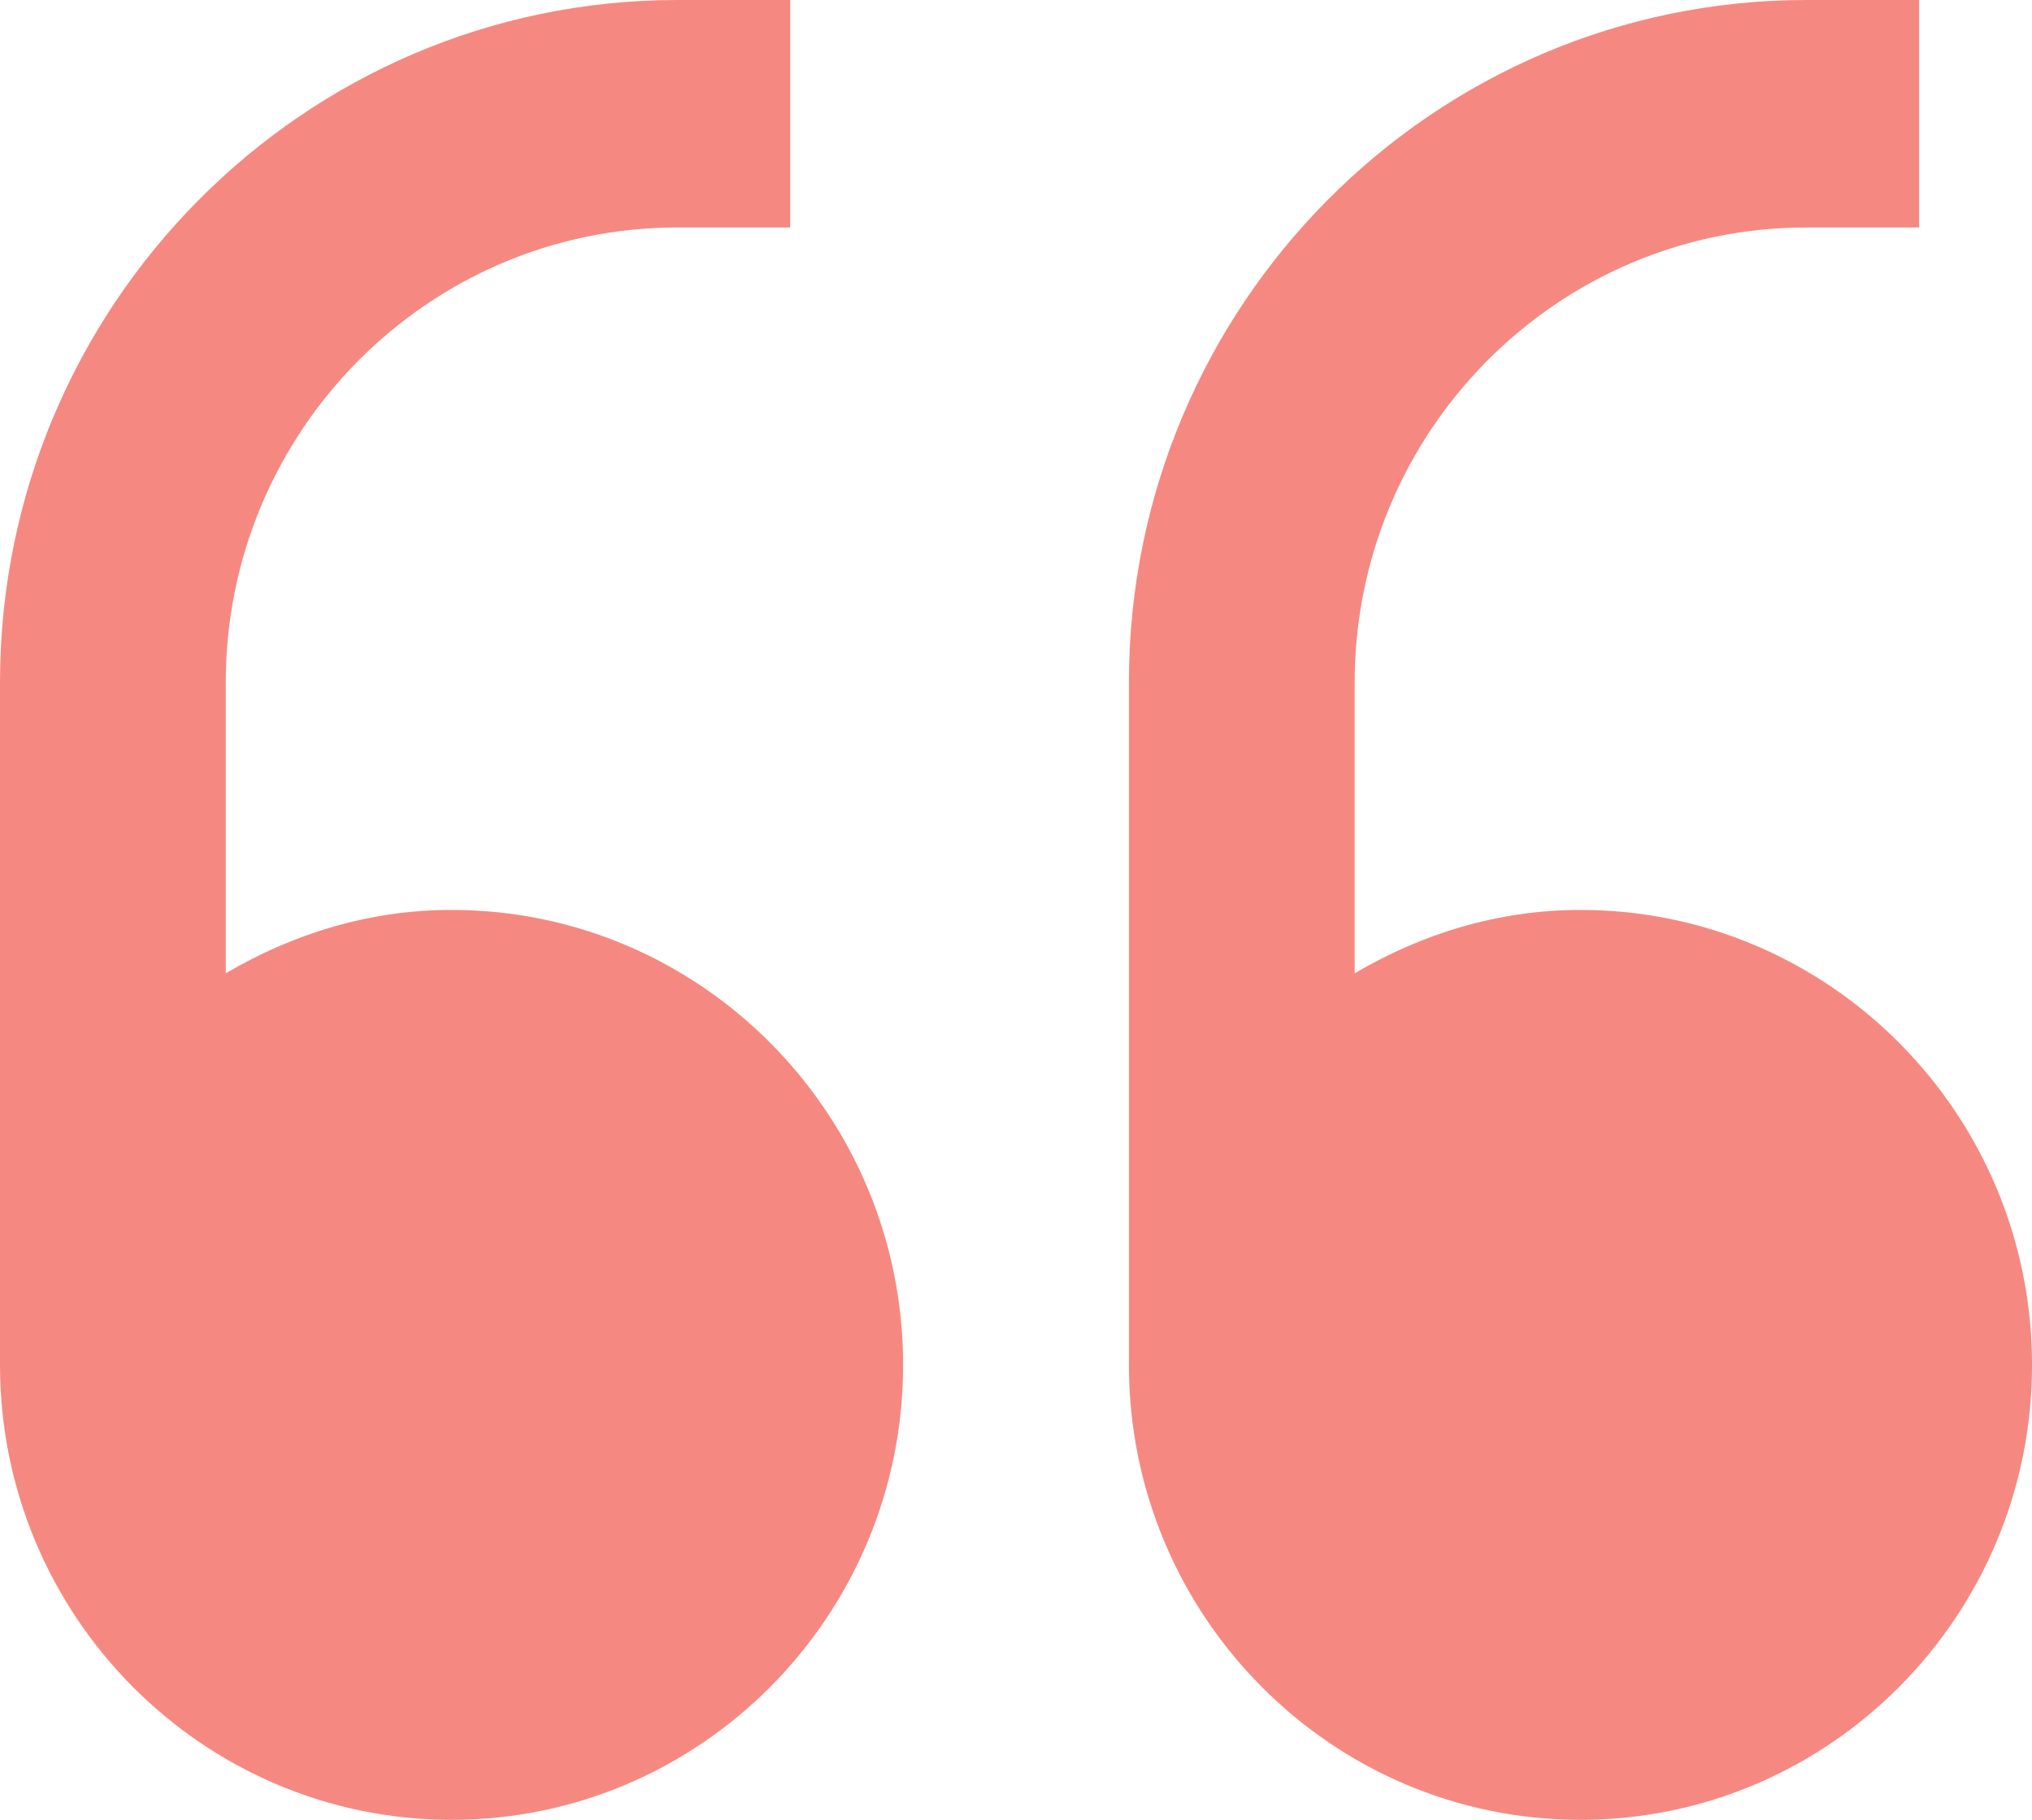
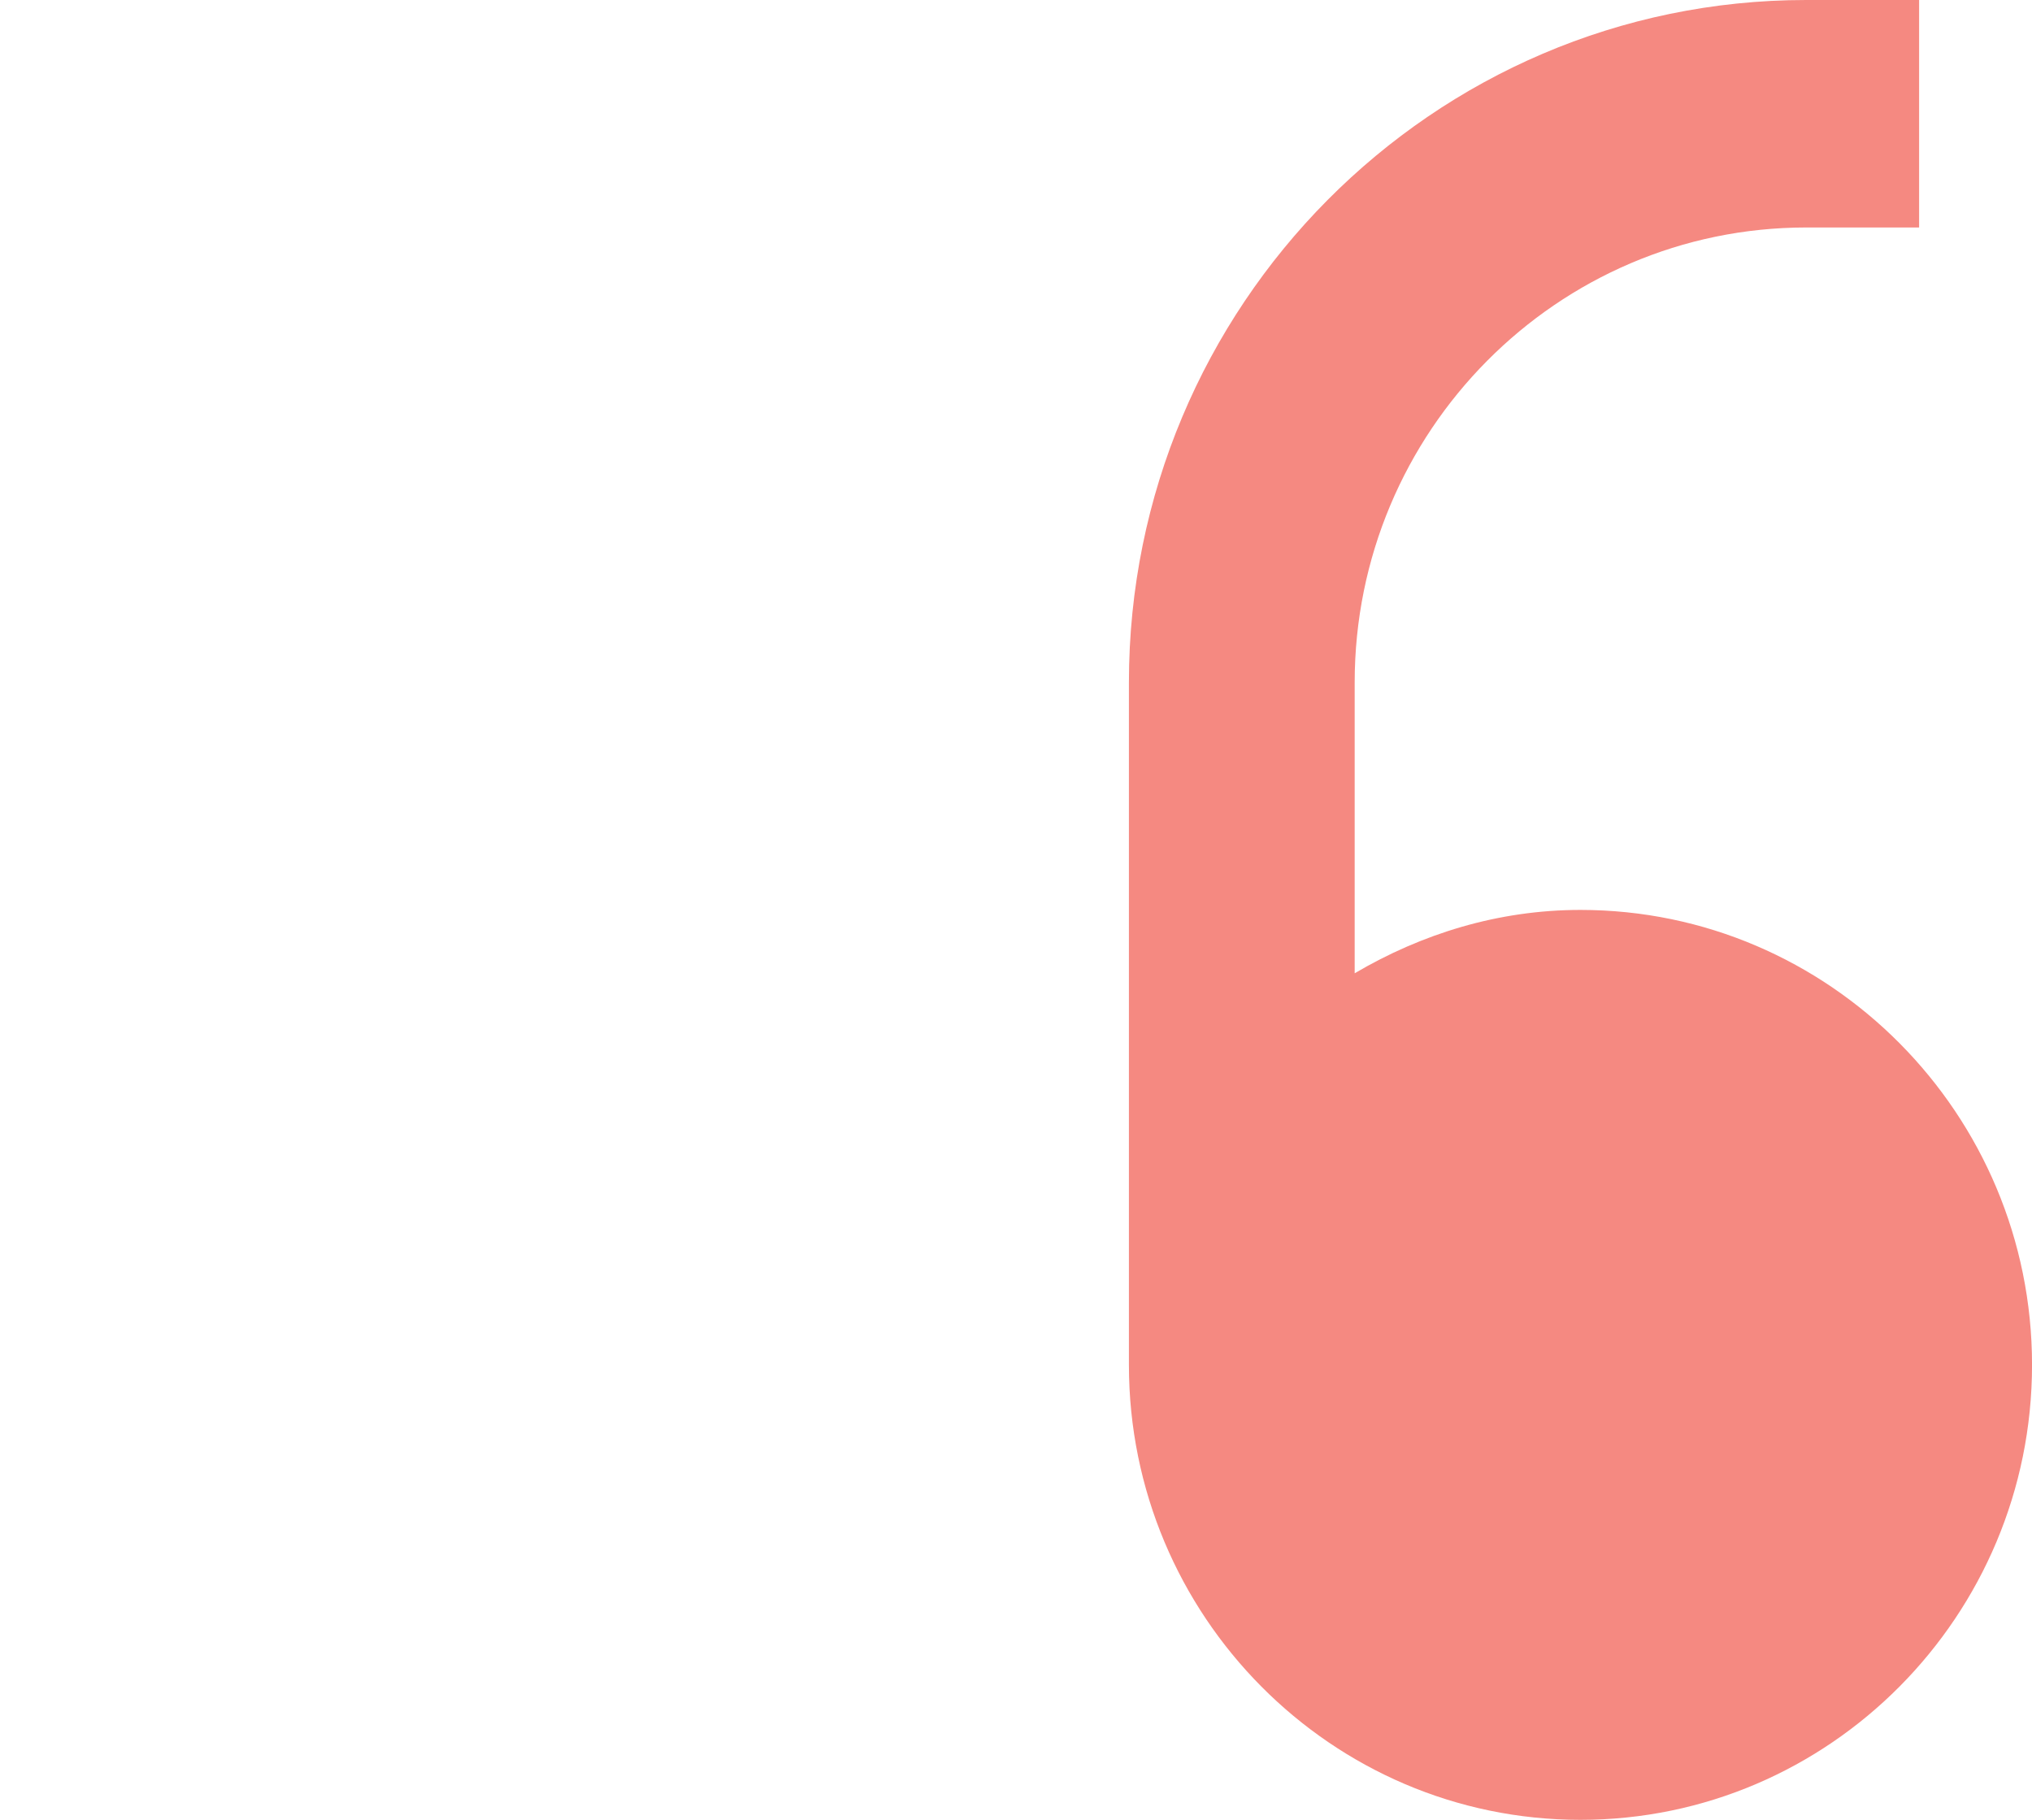
<svg xmlns="http://www.w3.org/2000/svg" width="67" height="60" viewBox="0 0 67 60" fill="none">
-   <path d="M14.889 30C12.164 30 9.644 30.795 7.444 32.089V22.5C7.444 14.228 14.122 7.5 22.333 7.5H26.055V0H22.333C10.017 0 0 10.091 0 22.5V45C0 53.273 6.678 60 14.889 60C23.1 60 29.778 53.273 29.778 45C29.778 36.728 23.1 30 14.889 30Z" fill="#F58981" />
  <path d="M52.112 30C49.387 30 46.867 30.795 44.667 32.089V22.5C44.667 14.228 51.345 7.5 59.556 7.5H63.278V0H59.556C47.239 0 37.223 10.091 37.223 22.5V45C37.223 53.273 43.9 60 52.111 60C60.323 60 67.001 53.273 67.001 45C67.001 36.728 60.323 30 52.112 30Z" fill="#F58981" />
</svg>